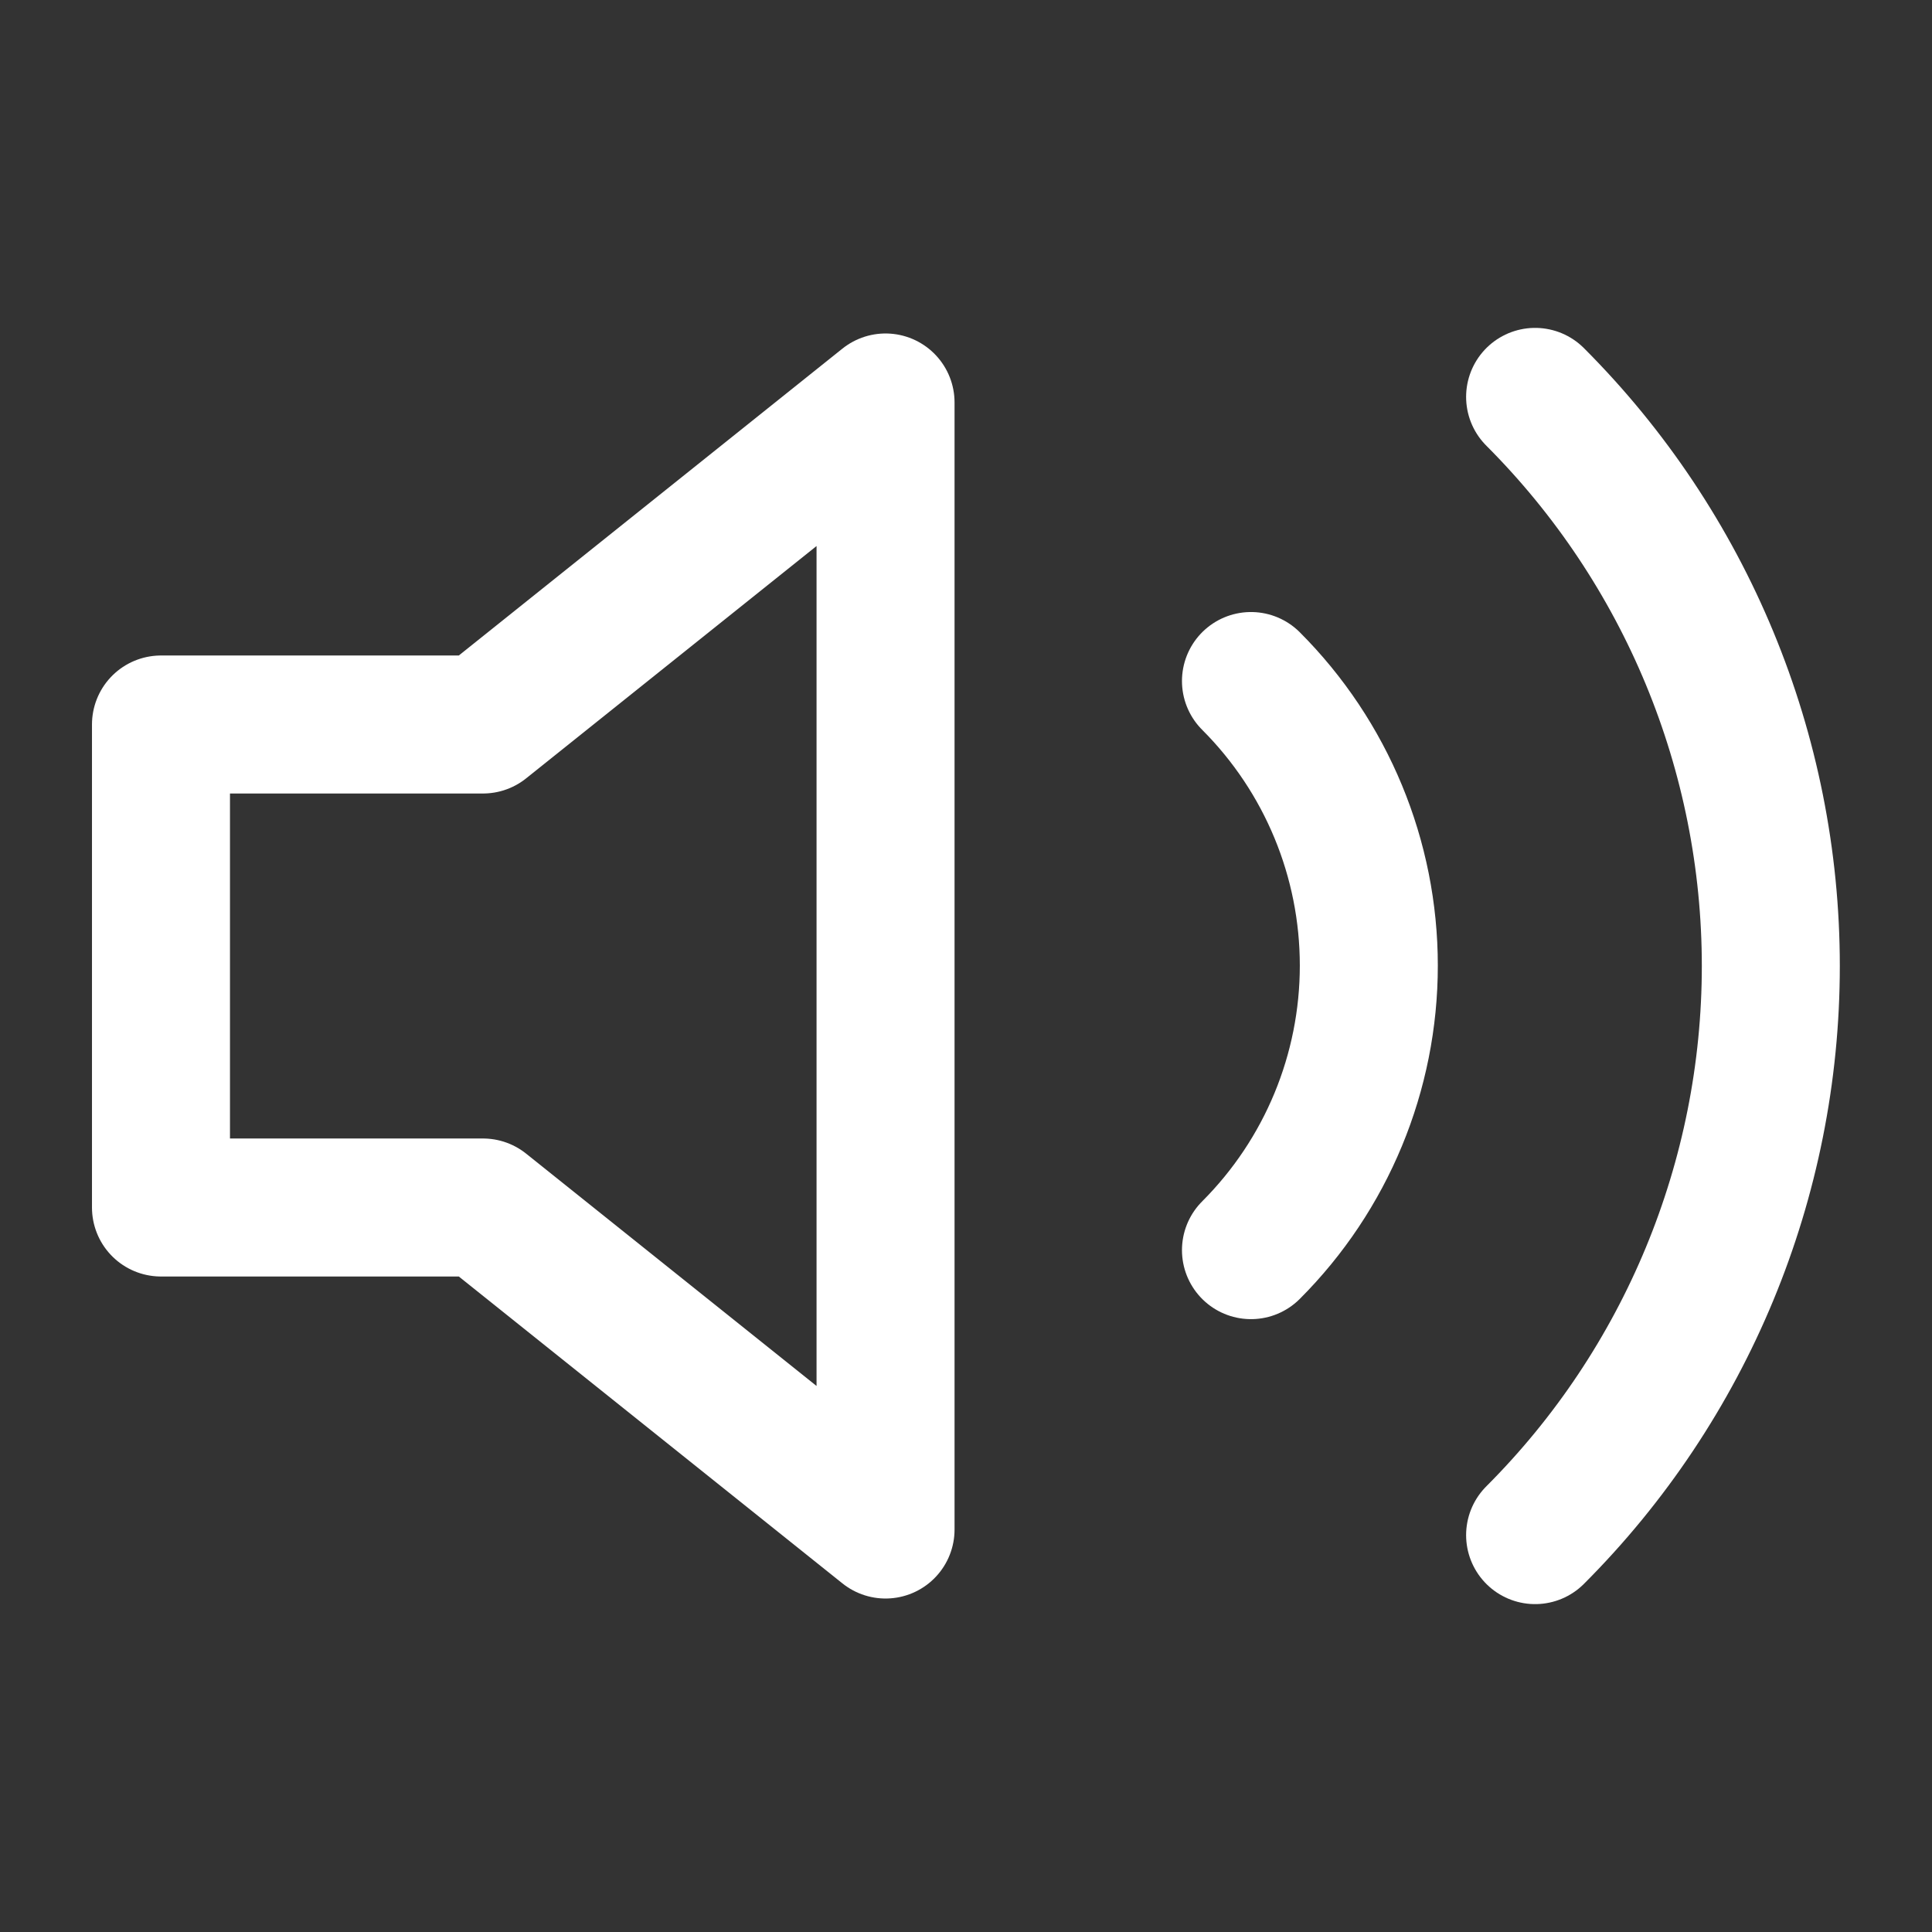
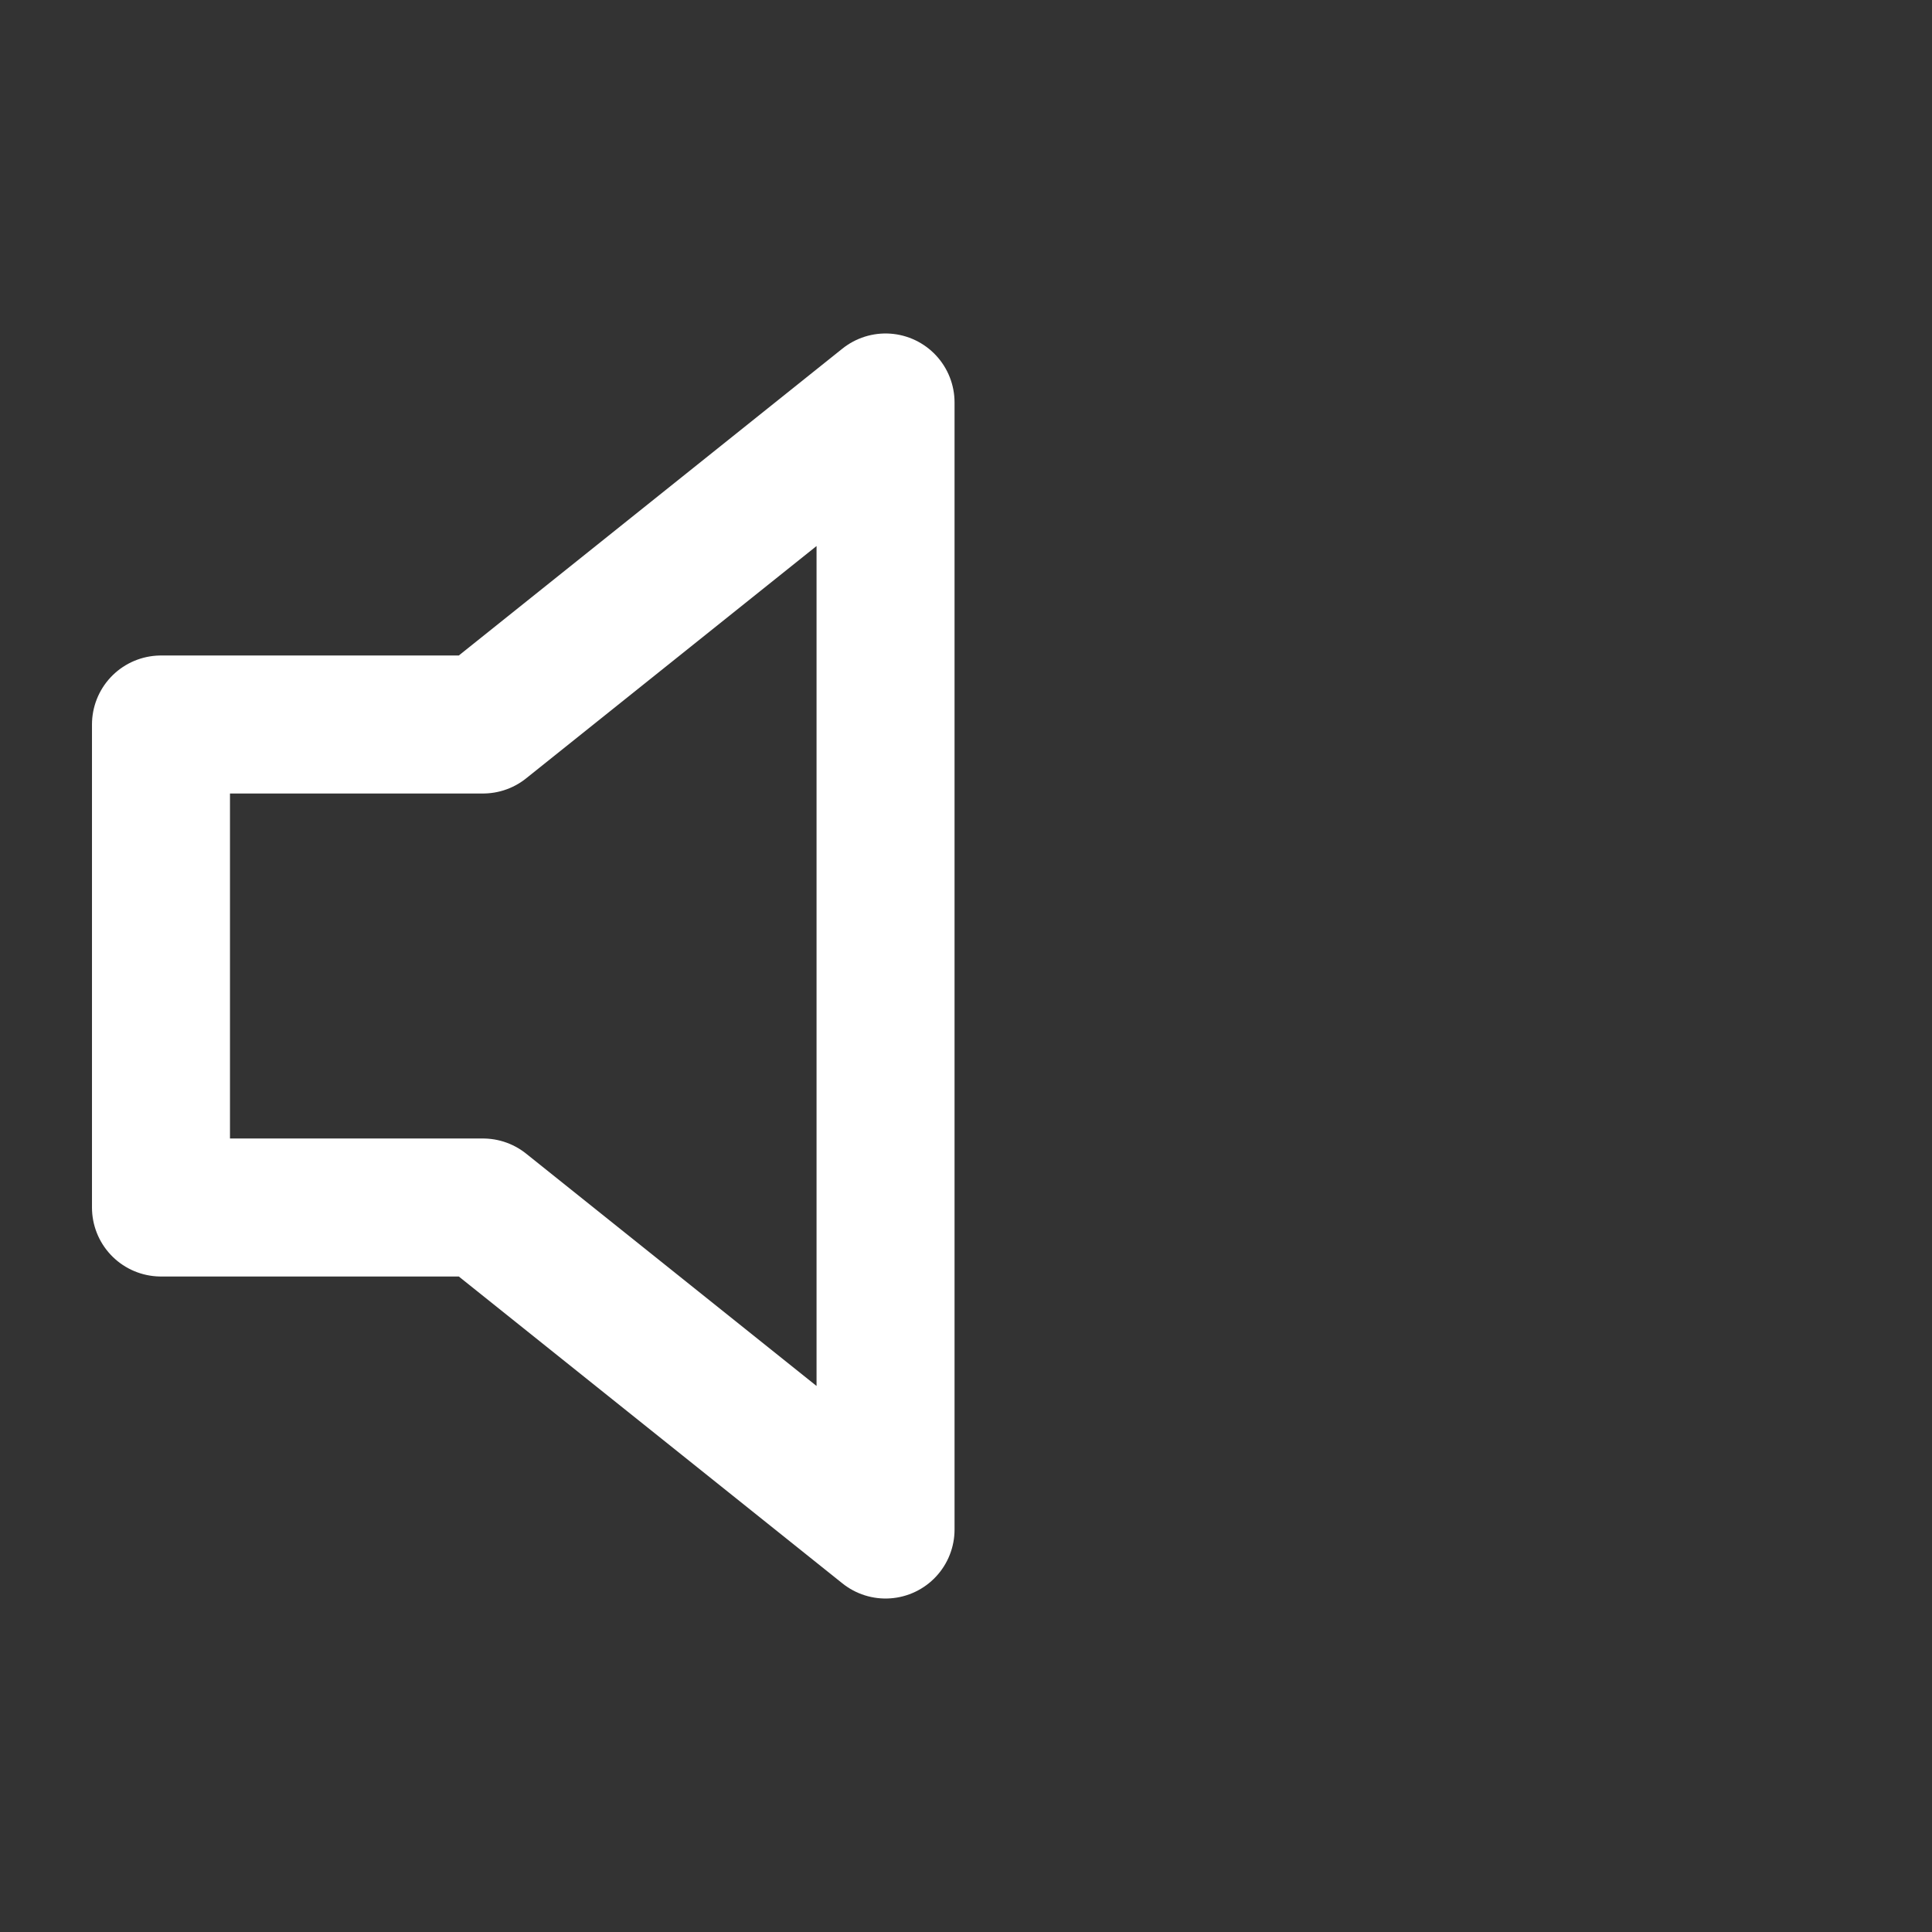
<svg xmlns="http://www.w3.org/2000/svg" width="28" height="28" viewBox="0 0 28 28" fill="none">
  <rect x="0" y="0" width="28" height="28" fill="#333333" stroke="none" />
  <g id="volume-2">
    <path id="Vector" d="M12.834 5.833L7 10.5H2.333V17.5H7L12.834 22.167V5.833Z" stroke="white" stroke-width="2" stroke-linecap="round" stroke-linejoin="round" />
-     <path id="Vector_2" d="M22.248 5.752C24.435 7.94 25.664 10.906 25.664 14C25.664 17.094 24.435 20.061 22.248 22.248M18.13 9.87C19.224 10.964 19.838 12.447 19.838 13.994C19.838 15.541 19.224 17.024 18.13 18.118" stroke="white" stroke-width="2" stroke-linecap="round" stroke-linejoin="round" />
  </g>
</svg>